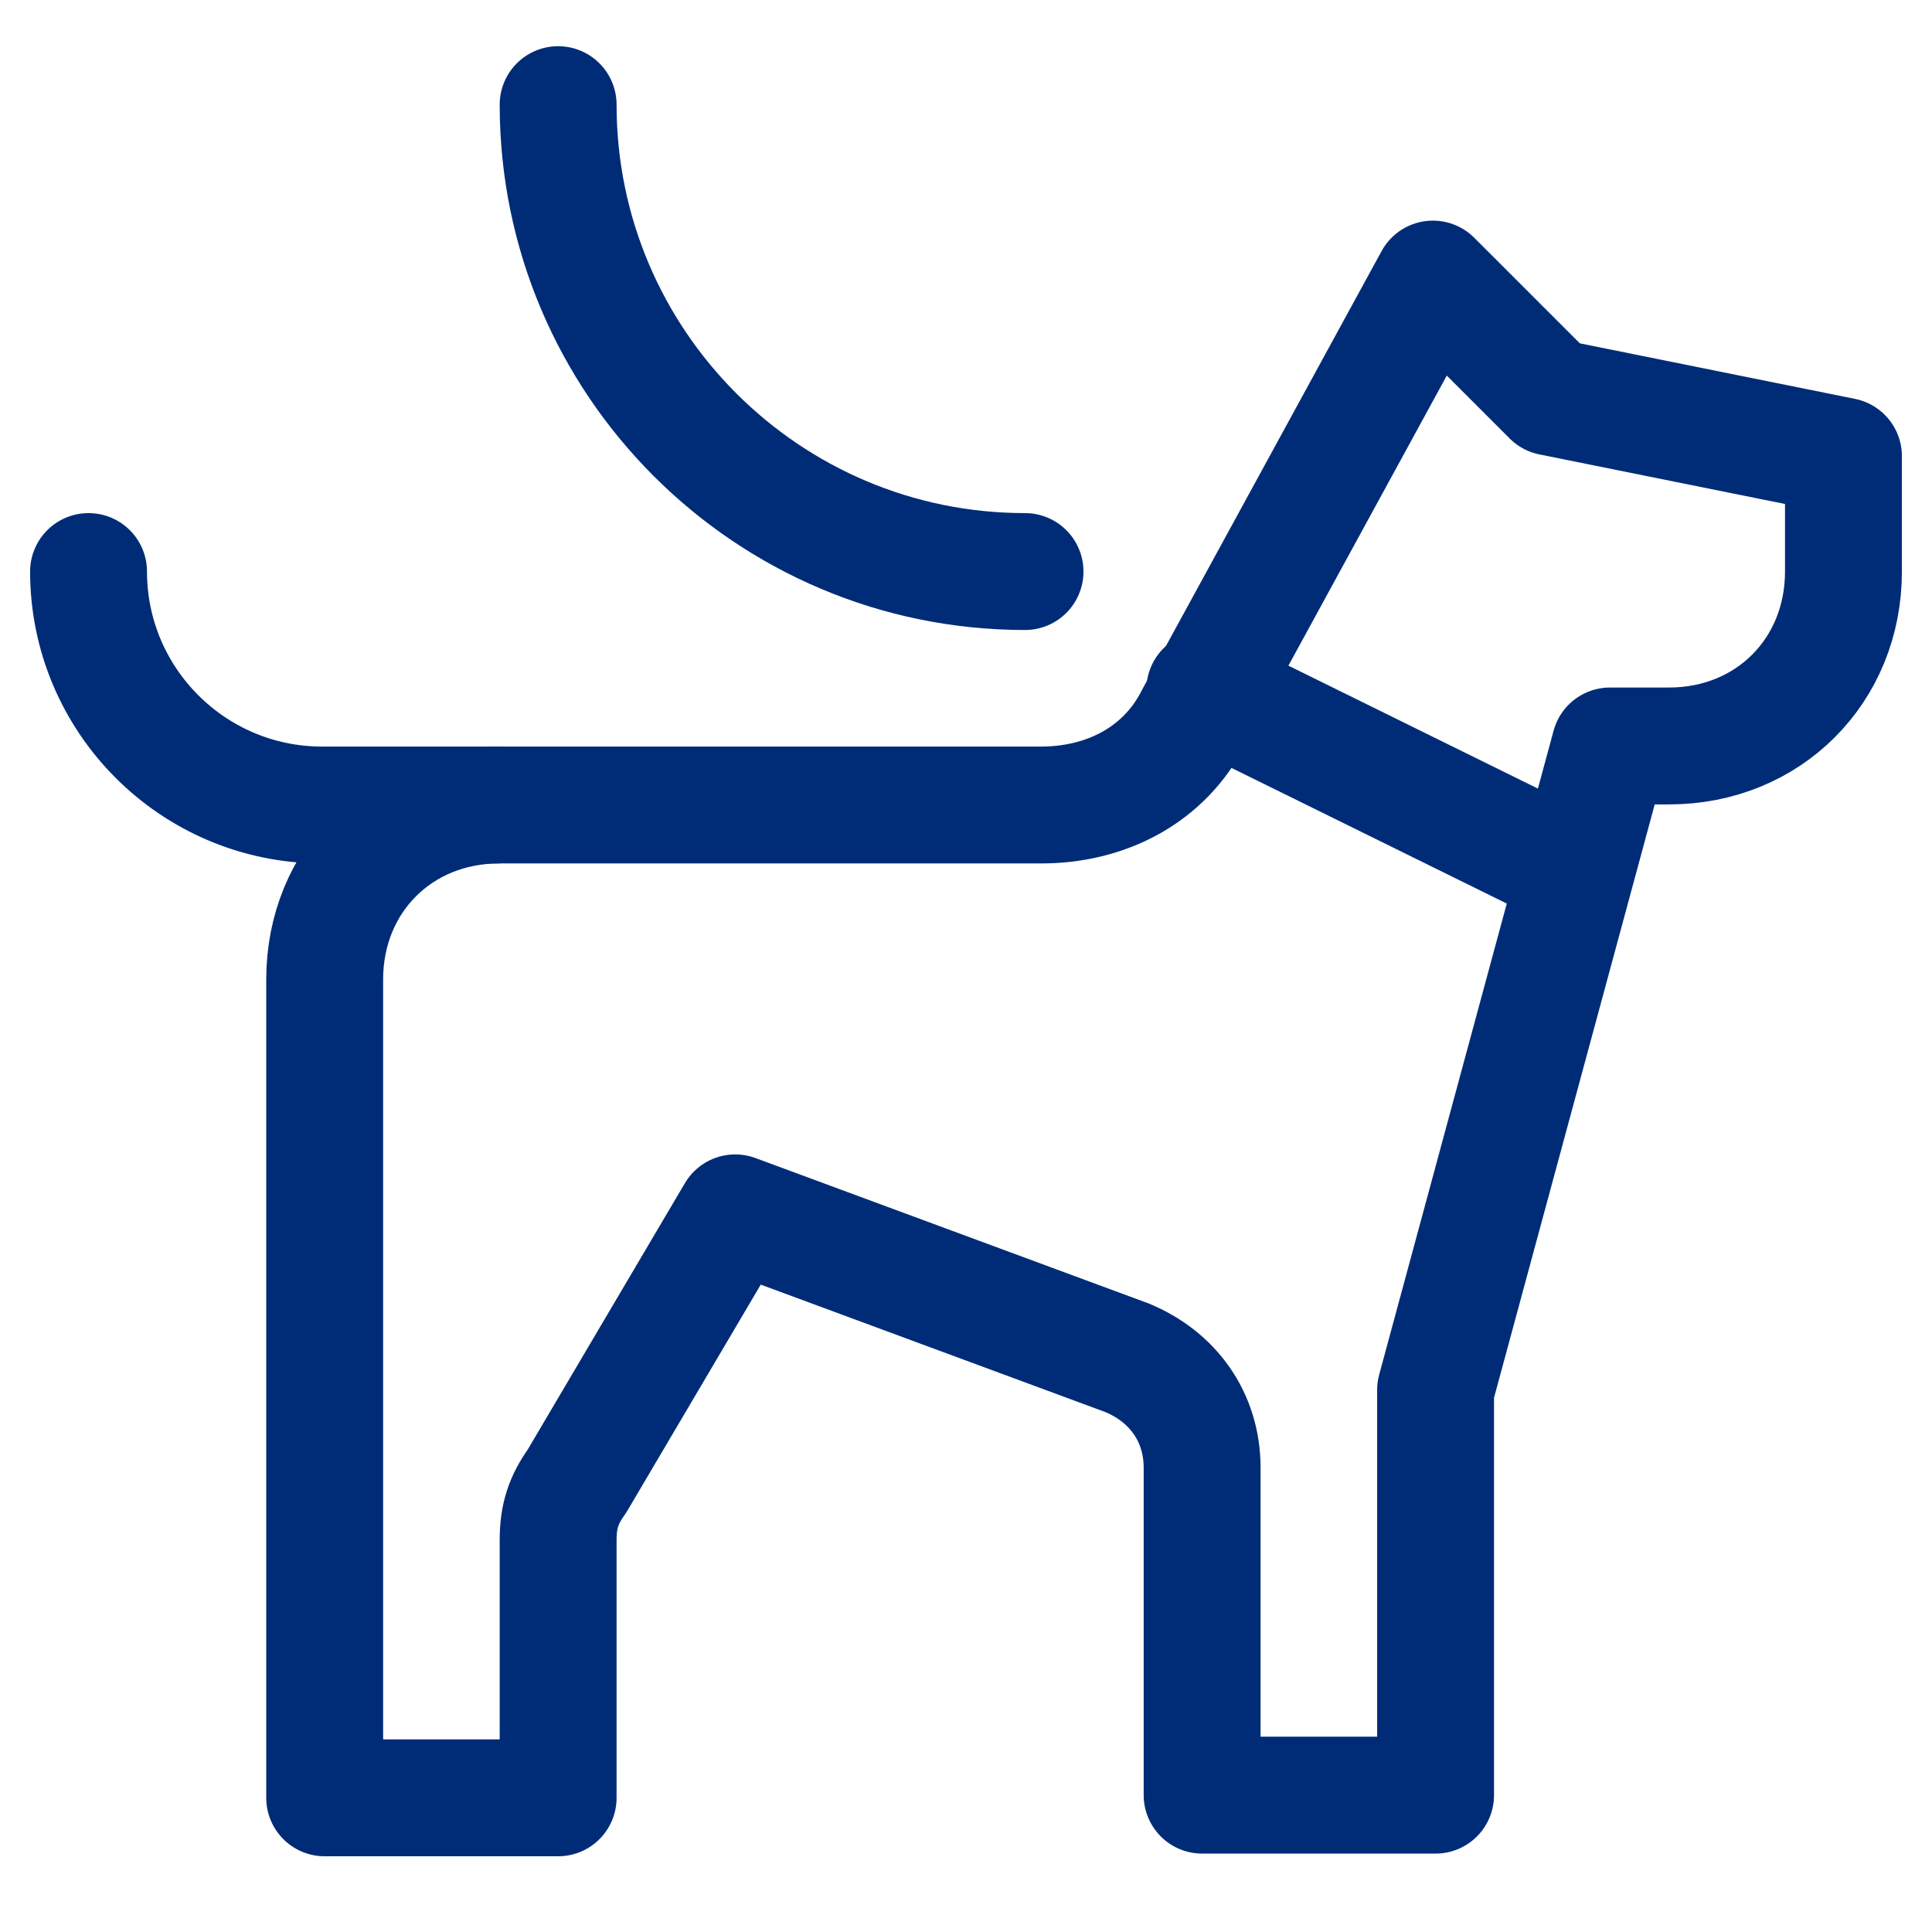
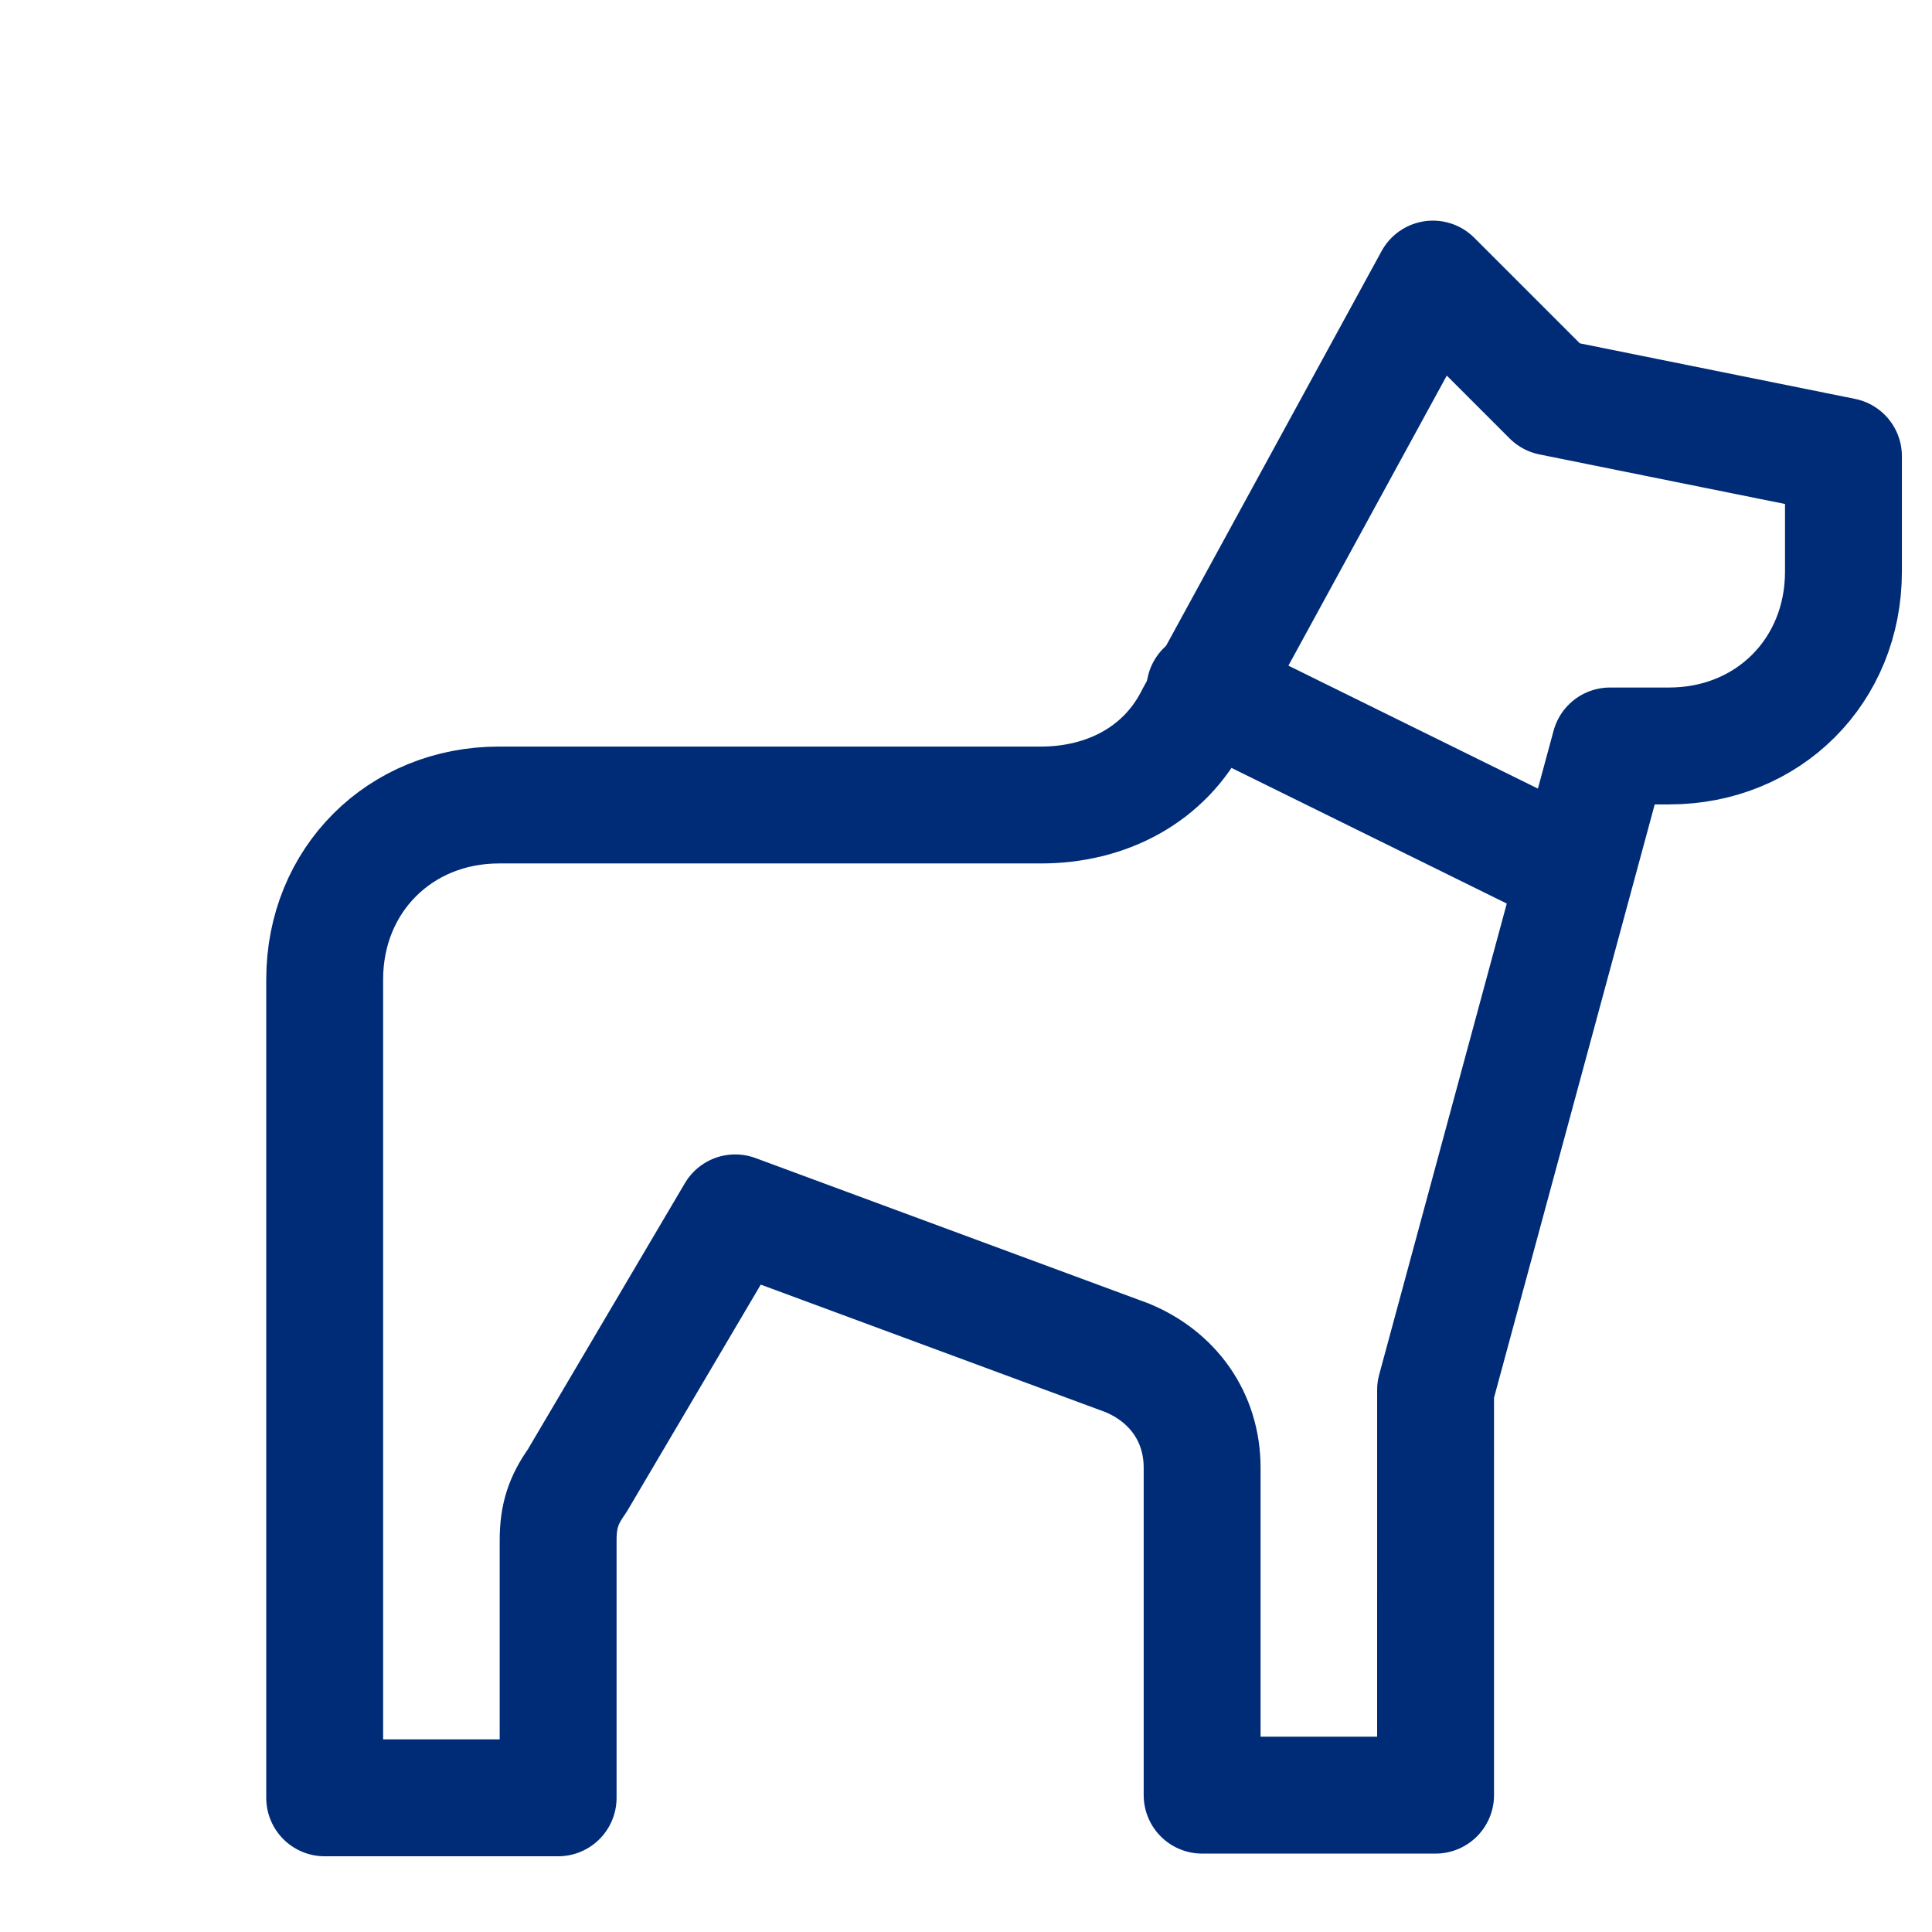
<svg xmlns="http://www.w3.org/2000/svg" version="1.1" id="Layer_1" x="0px" y="0px" viewBox="0 0 72 72" style="enable-background:new 0 0 72 72;" xml:space="preserve">
  <style type="text/css">
	.st0{fill:none;stroke:#002C77;stroke-width:4.356;stroke-linecap:round;stroke-linejoin:round;stroke-miterlimit:10;}
</style>
  <g>
    <line class="st0" x1="44.9" y1="25.7" x2="58.7" y2="32.5" />
    <path class="st0" d="M57.8,14.8l-4.4-4.4l-8.9,16.3c-1.1,2.2-3.3,3.3-5.7,3.3H18.6c-3.7,0-6.5,2.8-6.5,6.5v30.5h8.7v-9.6   c0-0.9,0.2-1.5,0.7-2.2l5.9-10l14.6,5.4c1.7,0.7,2.8,2.2,2.8,4.1v12.2h8.7V51.8l6.5-24h2.2c3.7,0,6.5-2.8,6.5-6.5V17L57.8,14.8z" />
-     <path class="st0" d="M38.2,21.3c-9.6,0-17.4-7.8-17.4-17.4" />
-     <path class="st0" d="M3.3,21.3c0,4.8,3.9,8.7,8.7,8.7h6.5" />
  </g>
</svg>